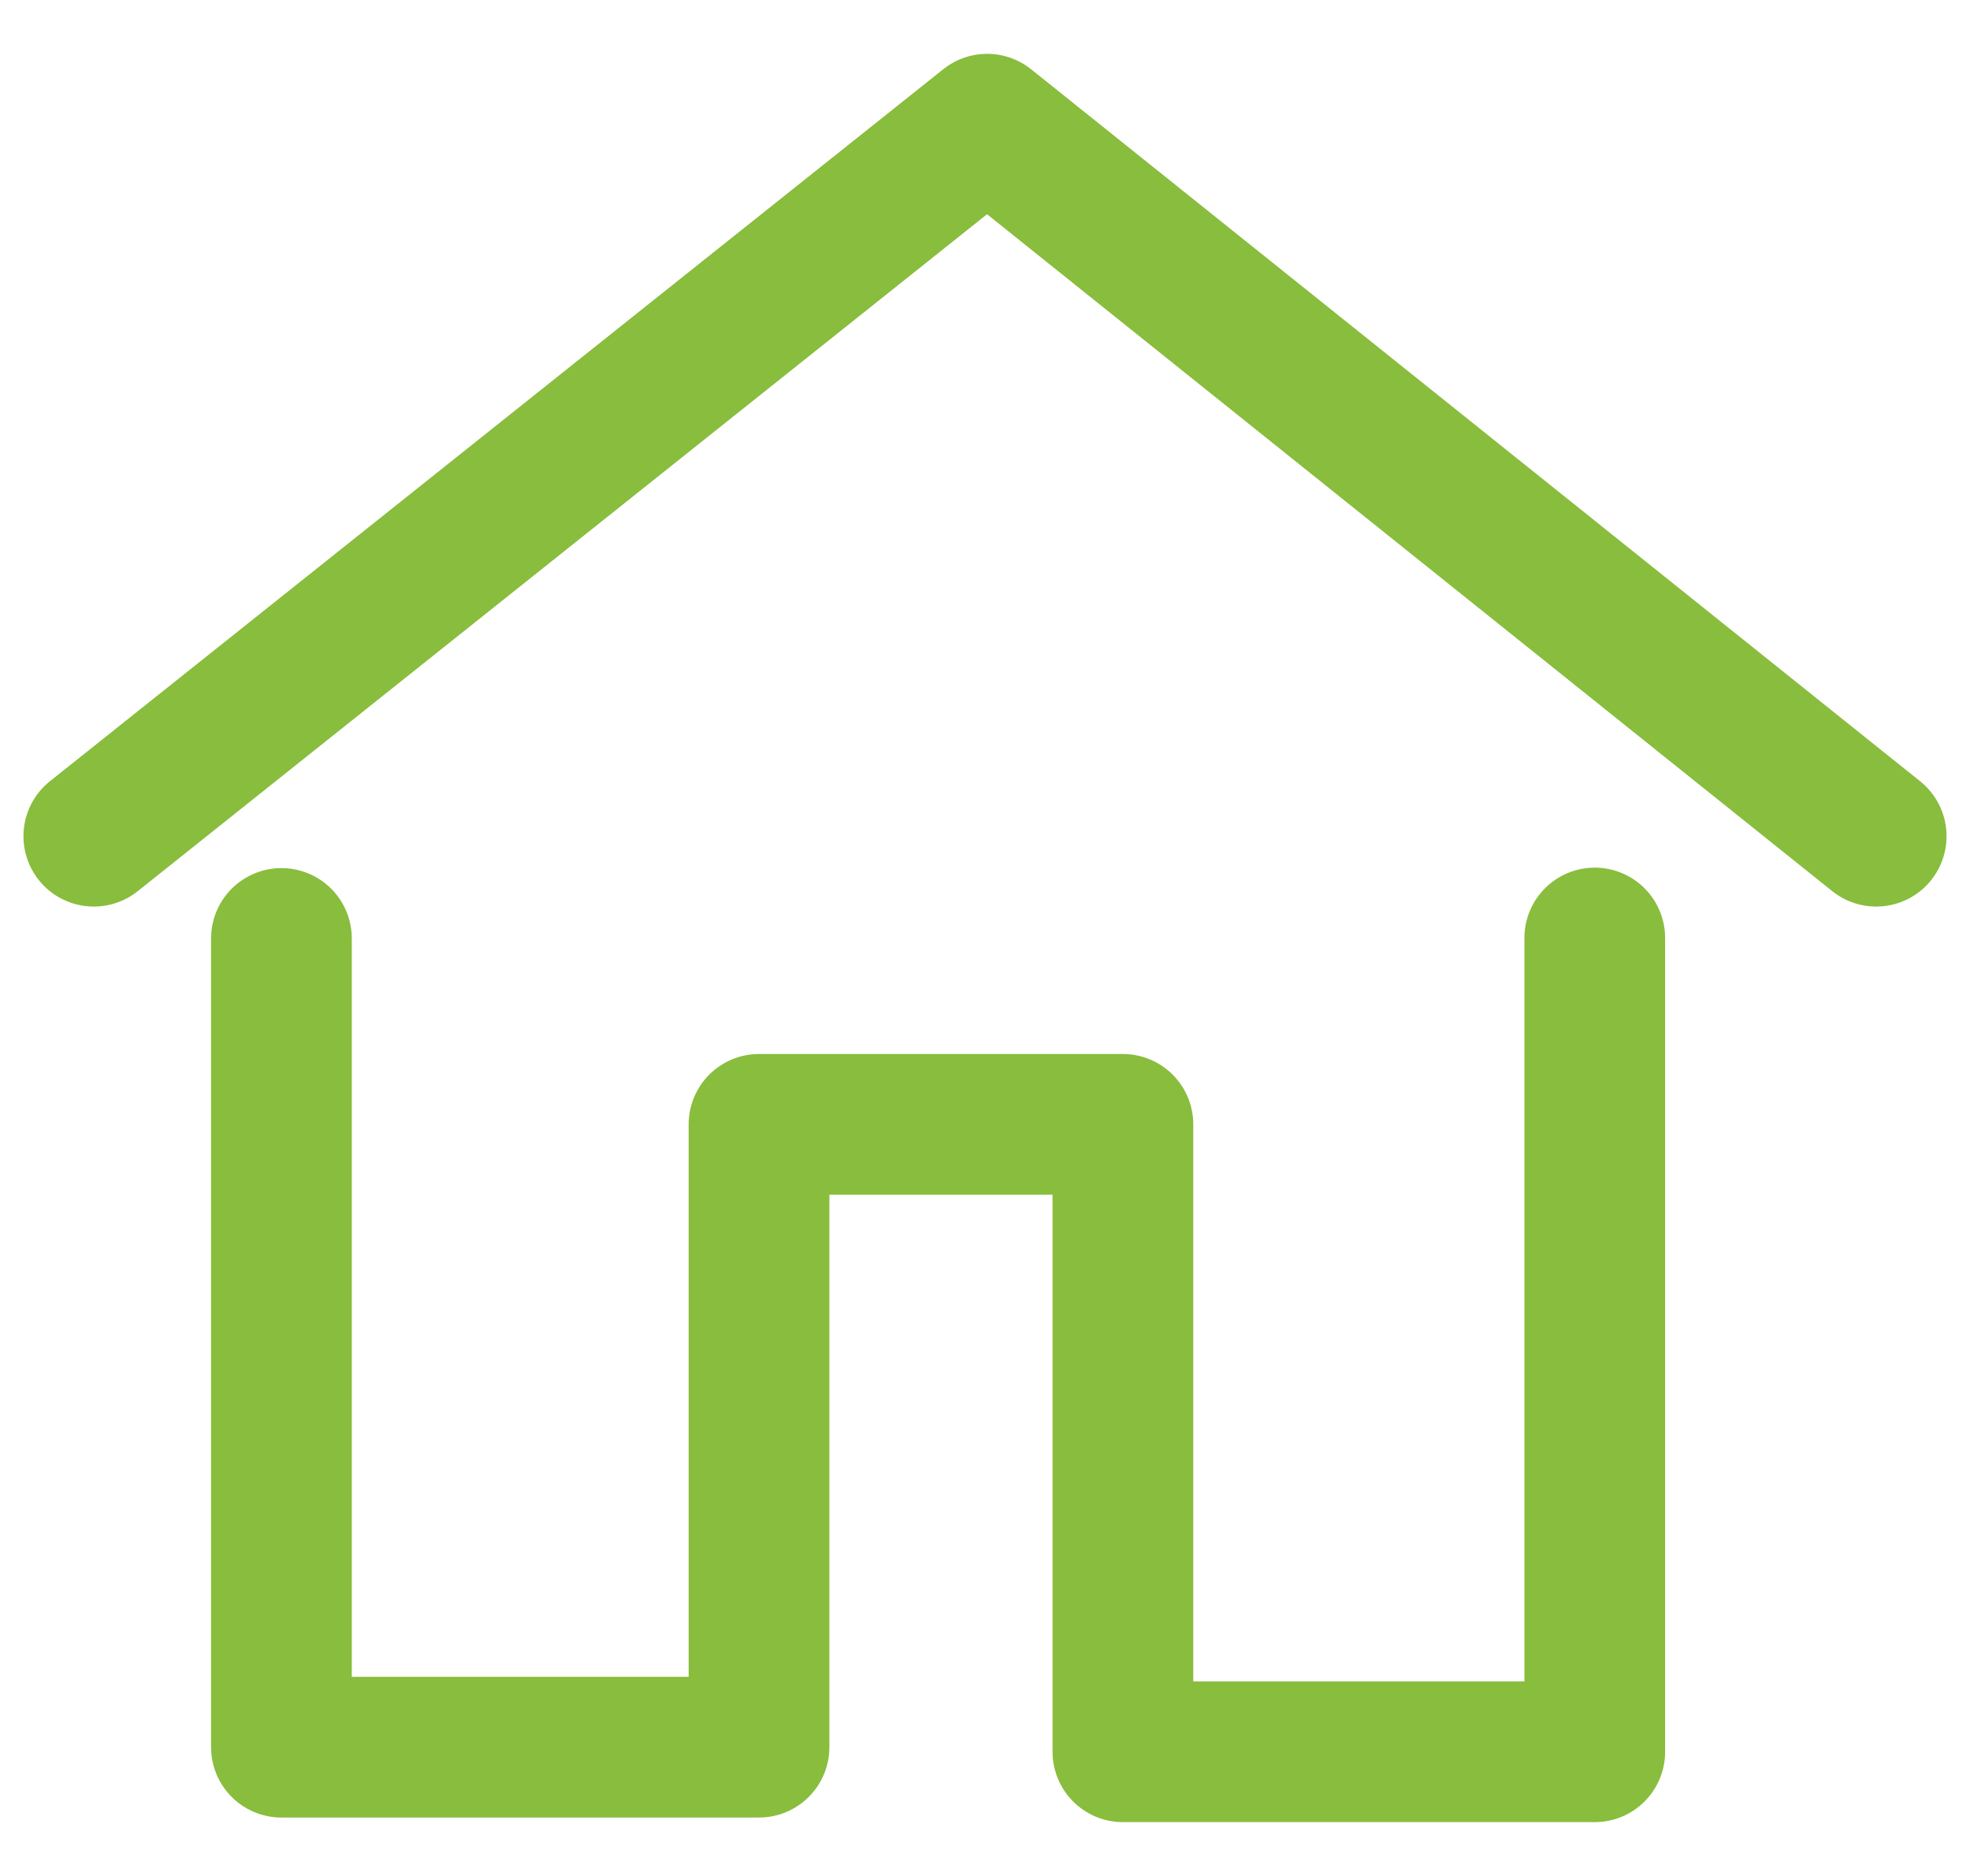
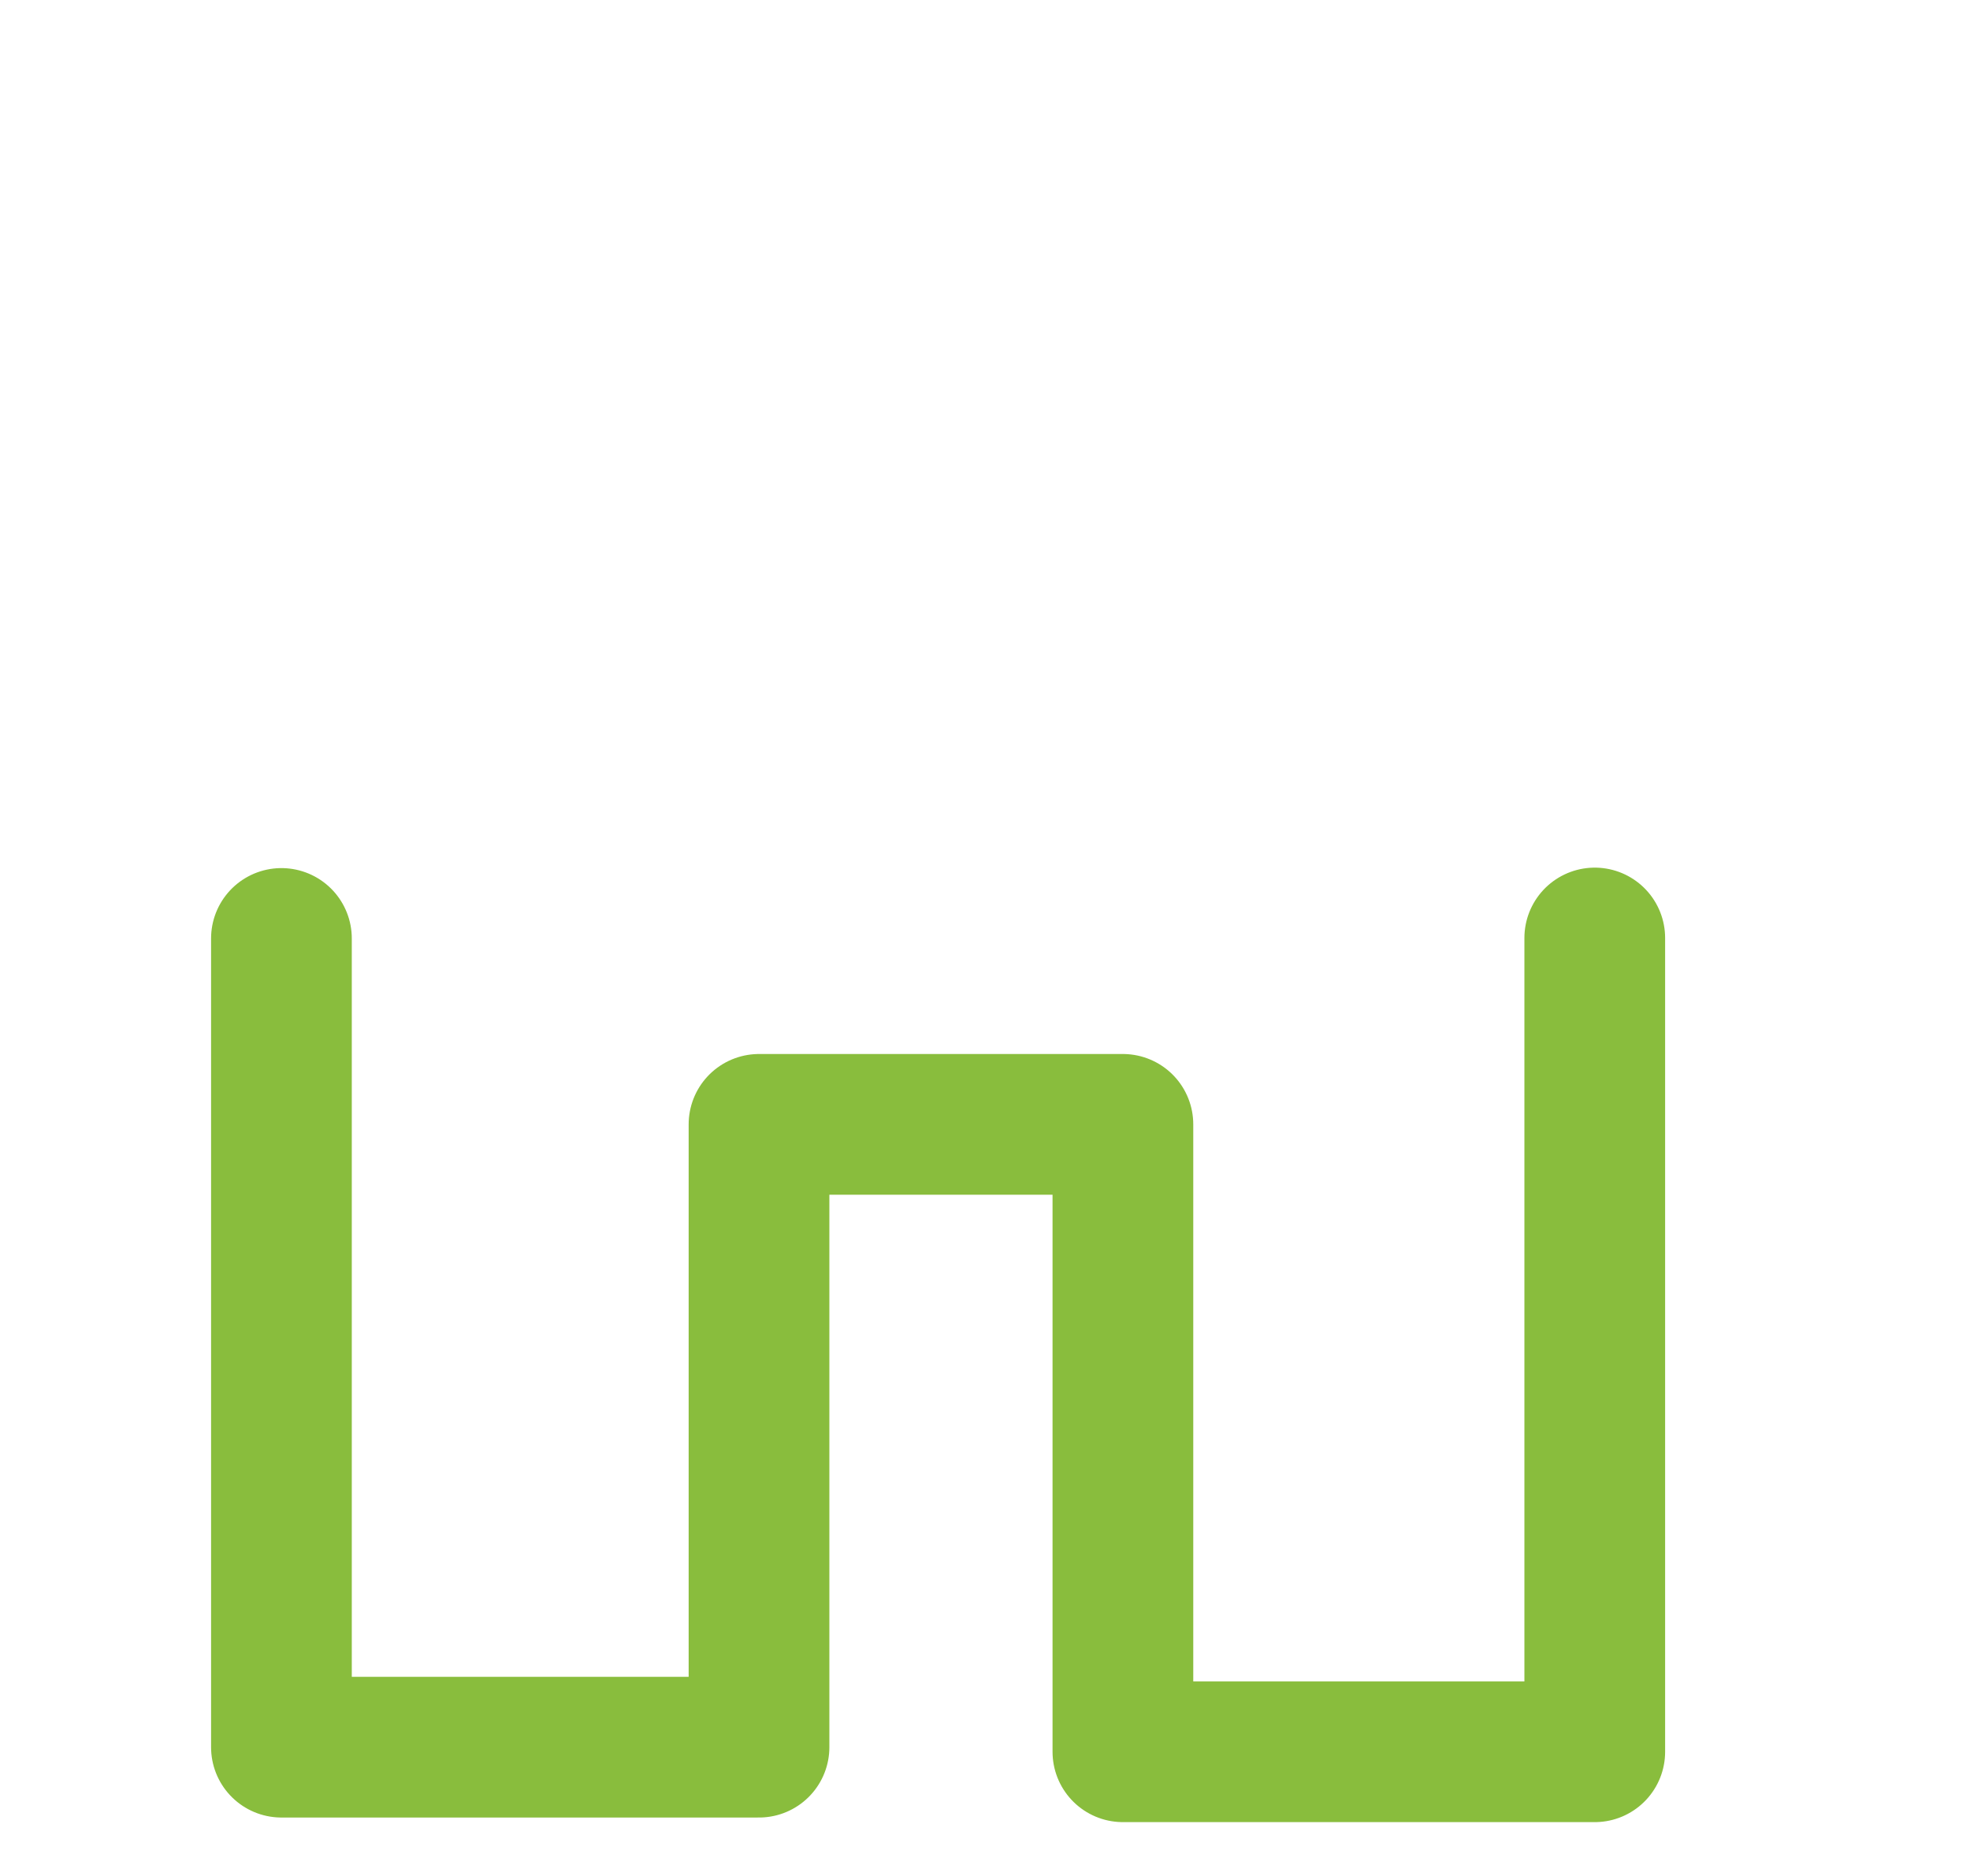
<svg xmlns="http://www.w3.org/2000/svg" width="21" height="20" viewBox="0 0 21 20" fill="none">
  <path d="M3 10.005V18.627H8.091V11.987H11.97V18.676H17V10" stroke="#89BD3D" stroke-width="1.5" stroke-linecap="round" stroke-linejoin="round" />
-   <path d="M20 8.915L10.523 1.324L1 8.915" stroke="#89BD3D" stroke-width="1.5" stroke-linecap="round" stroke-linejoin="round" />
</svg>